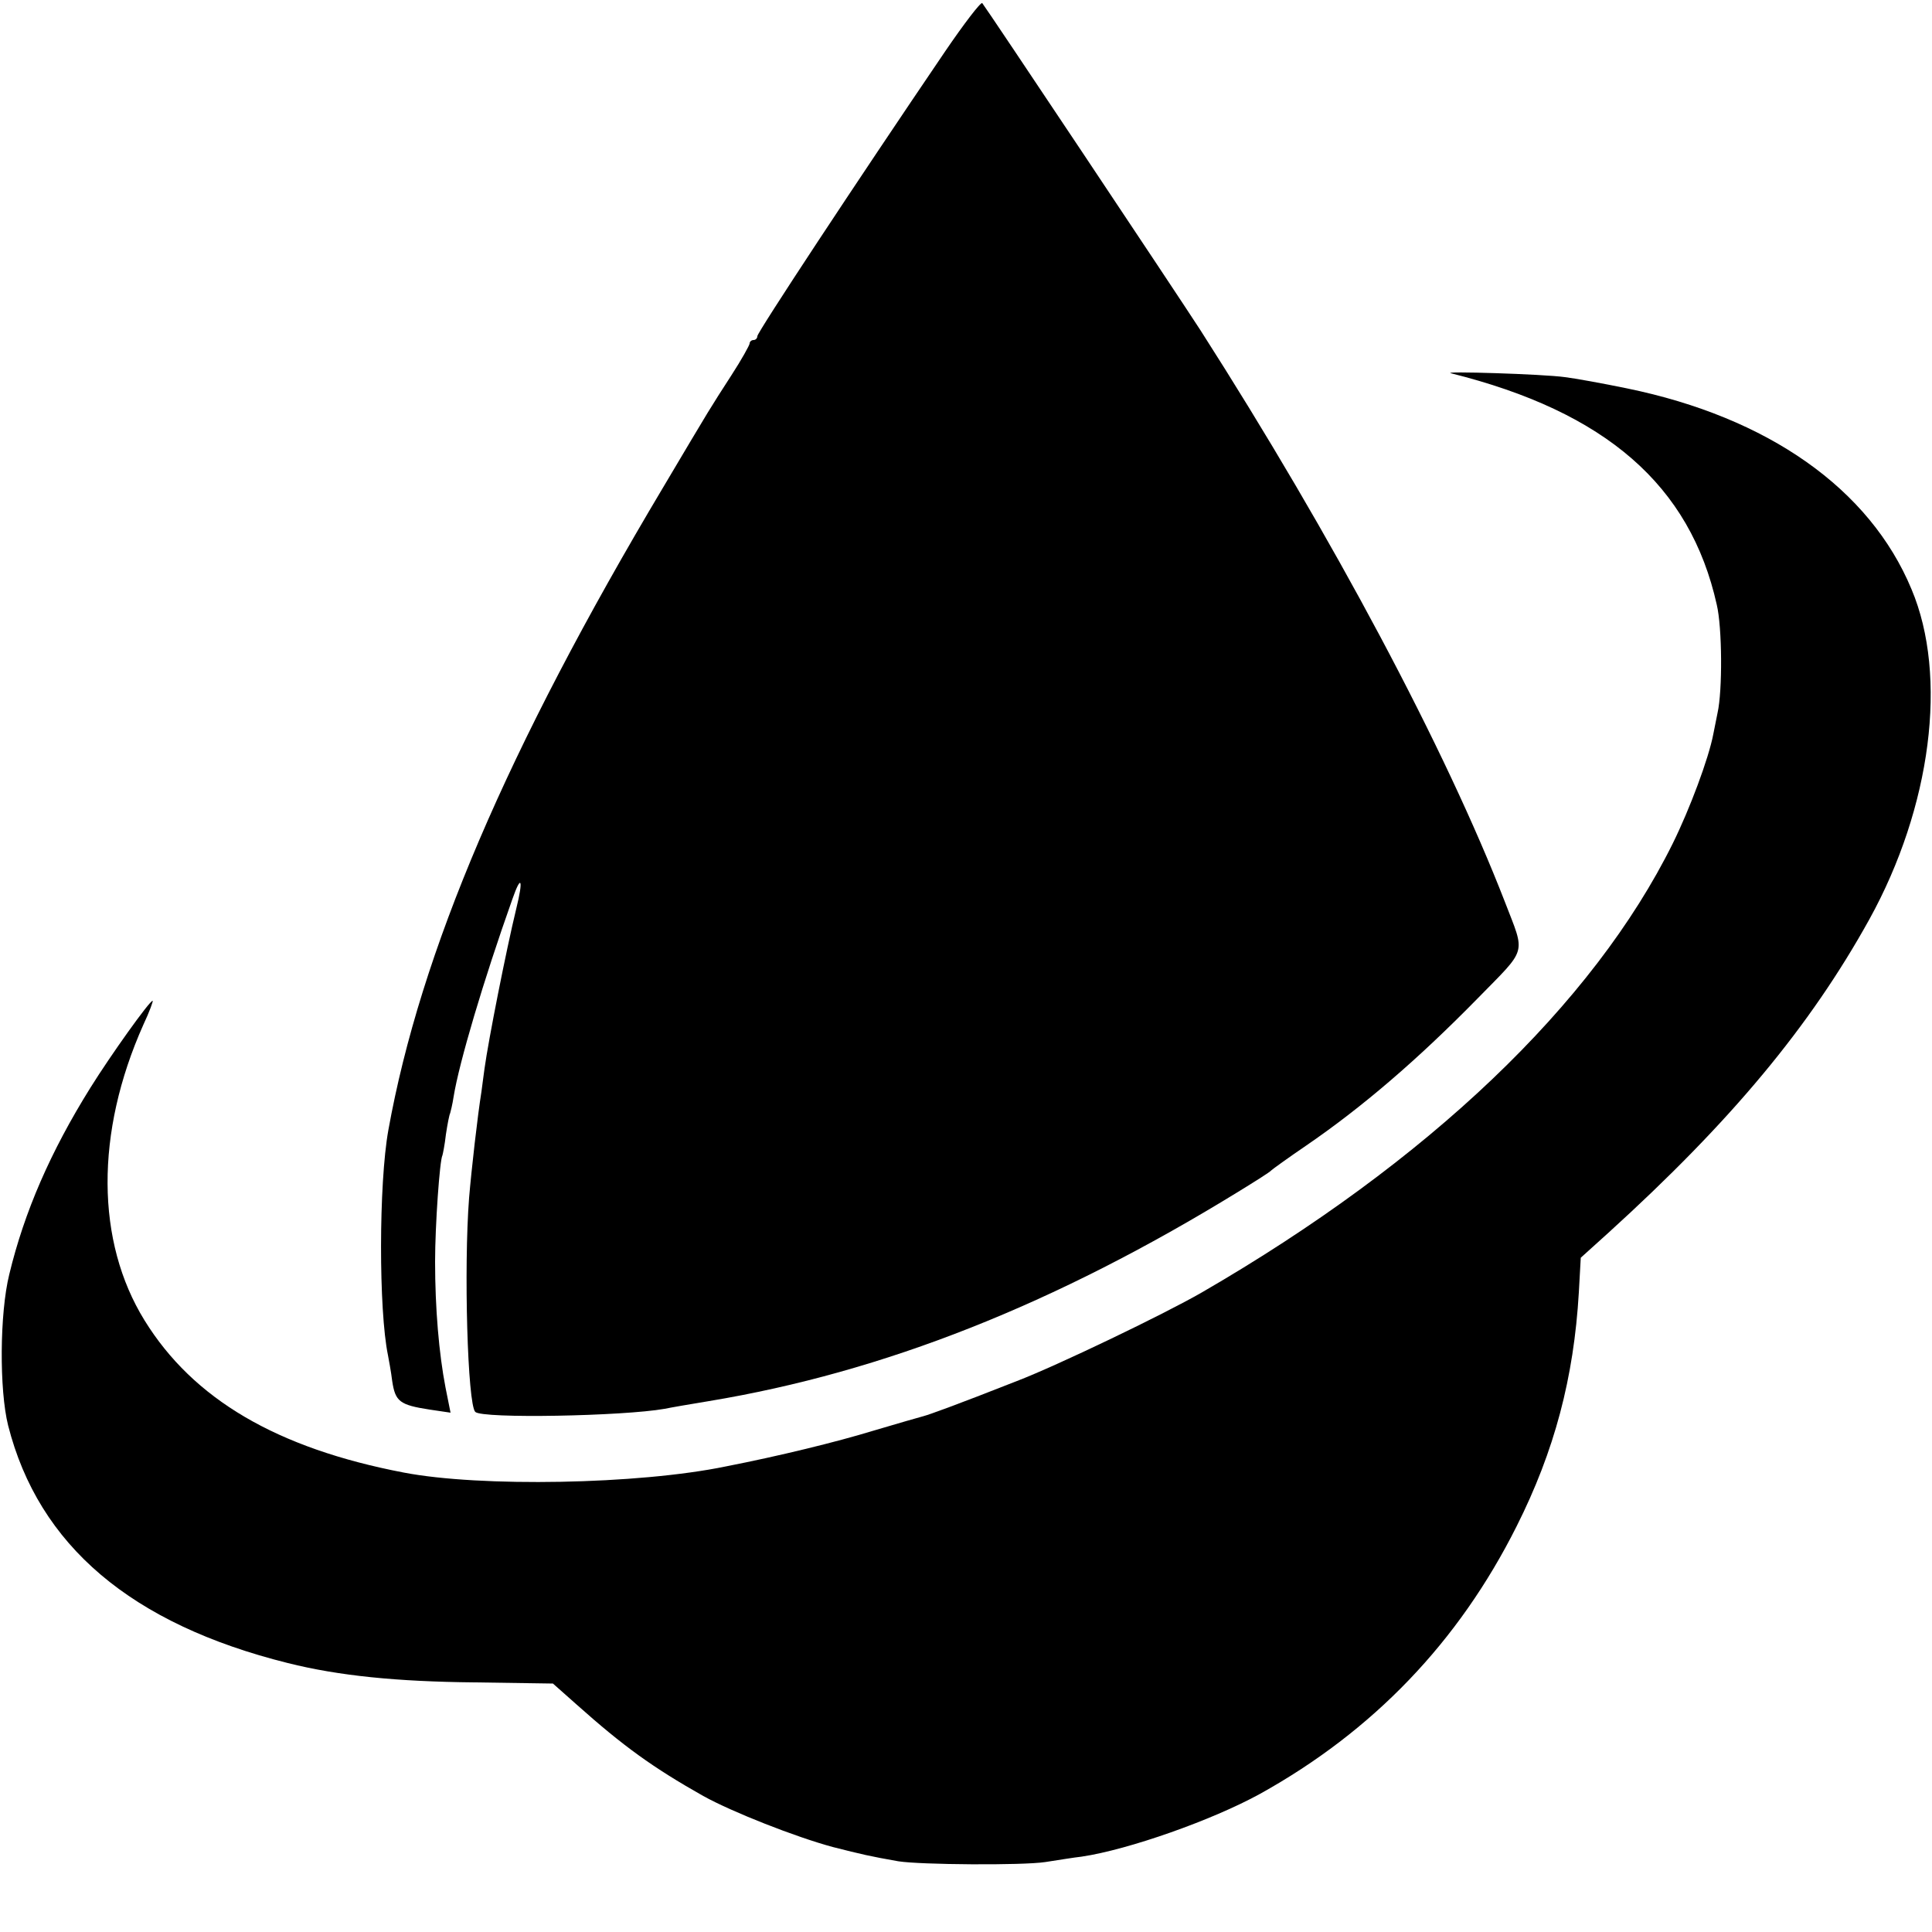
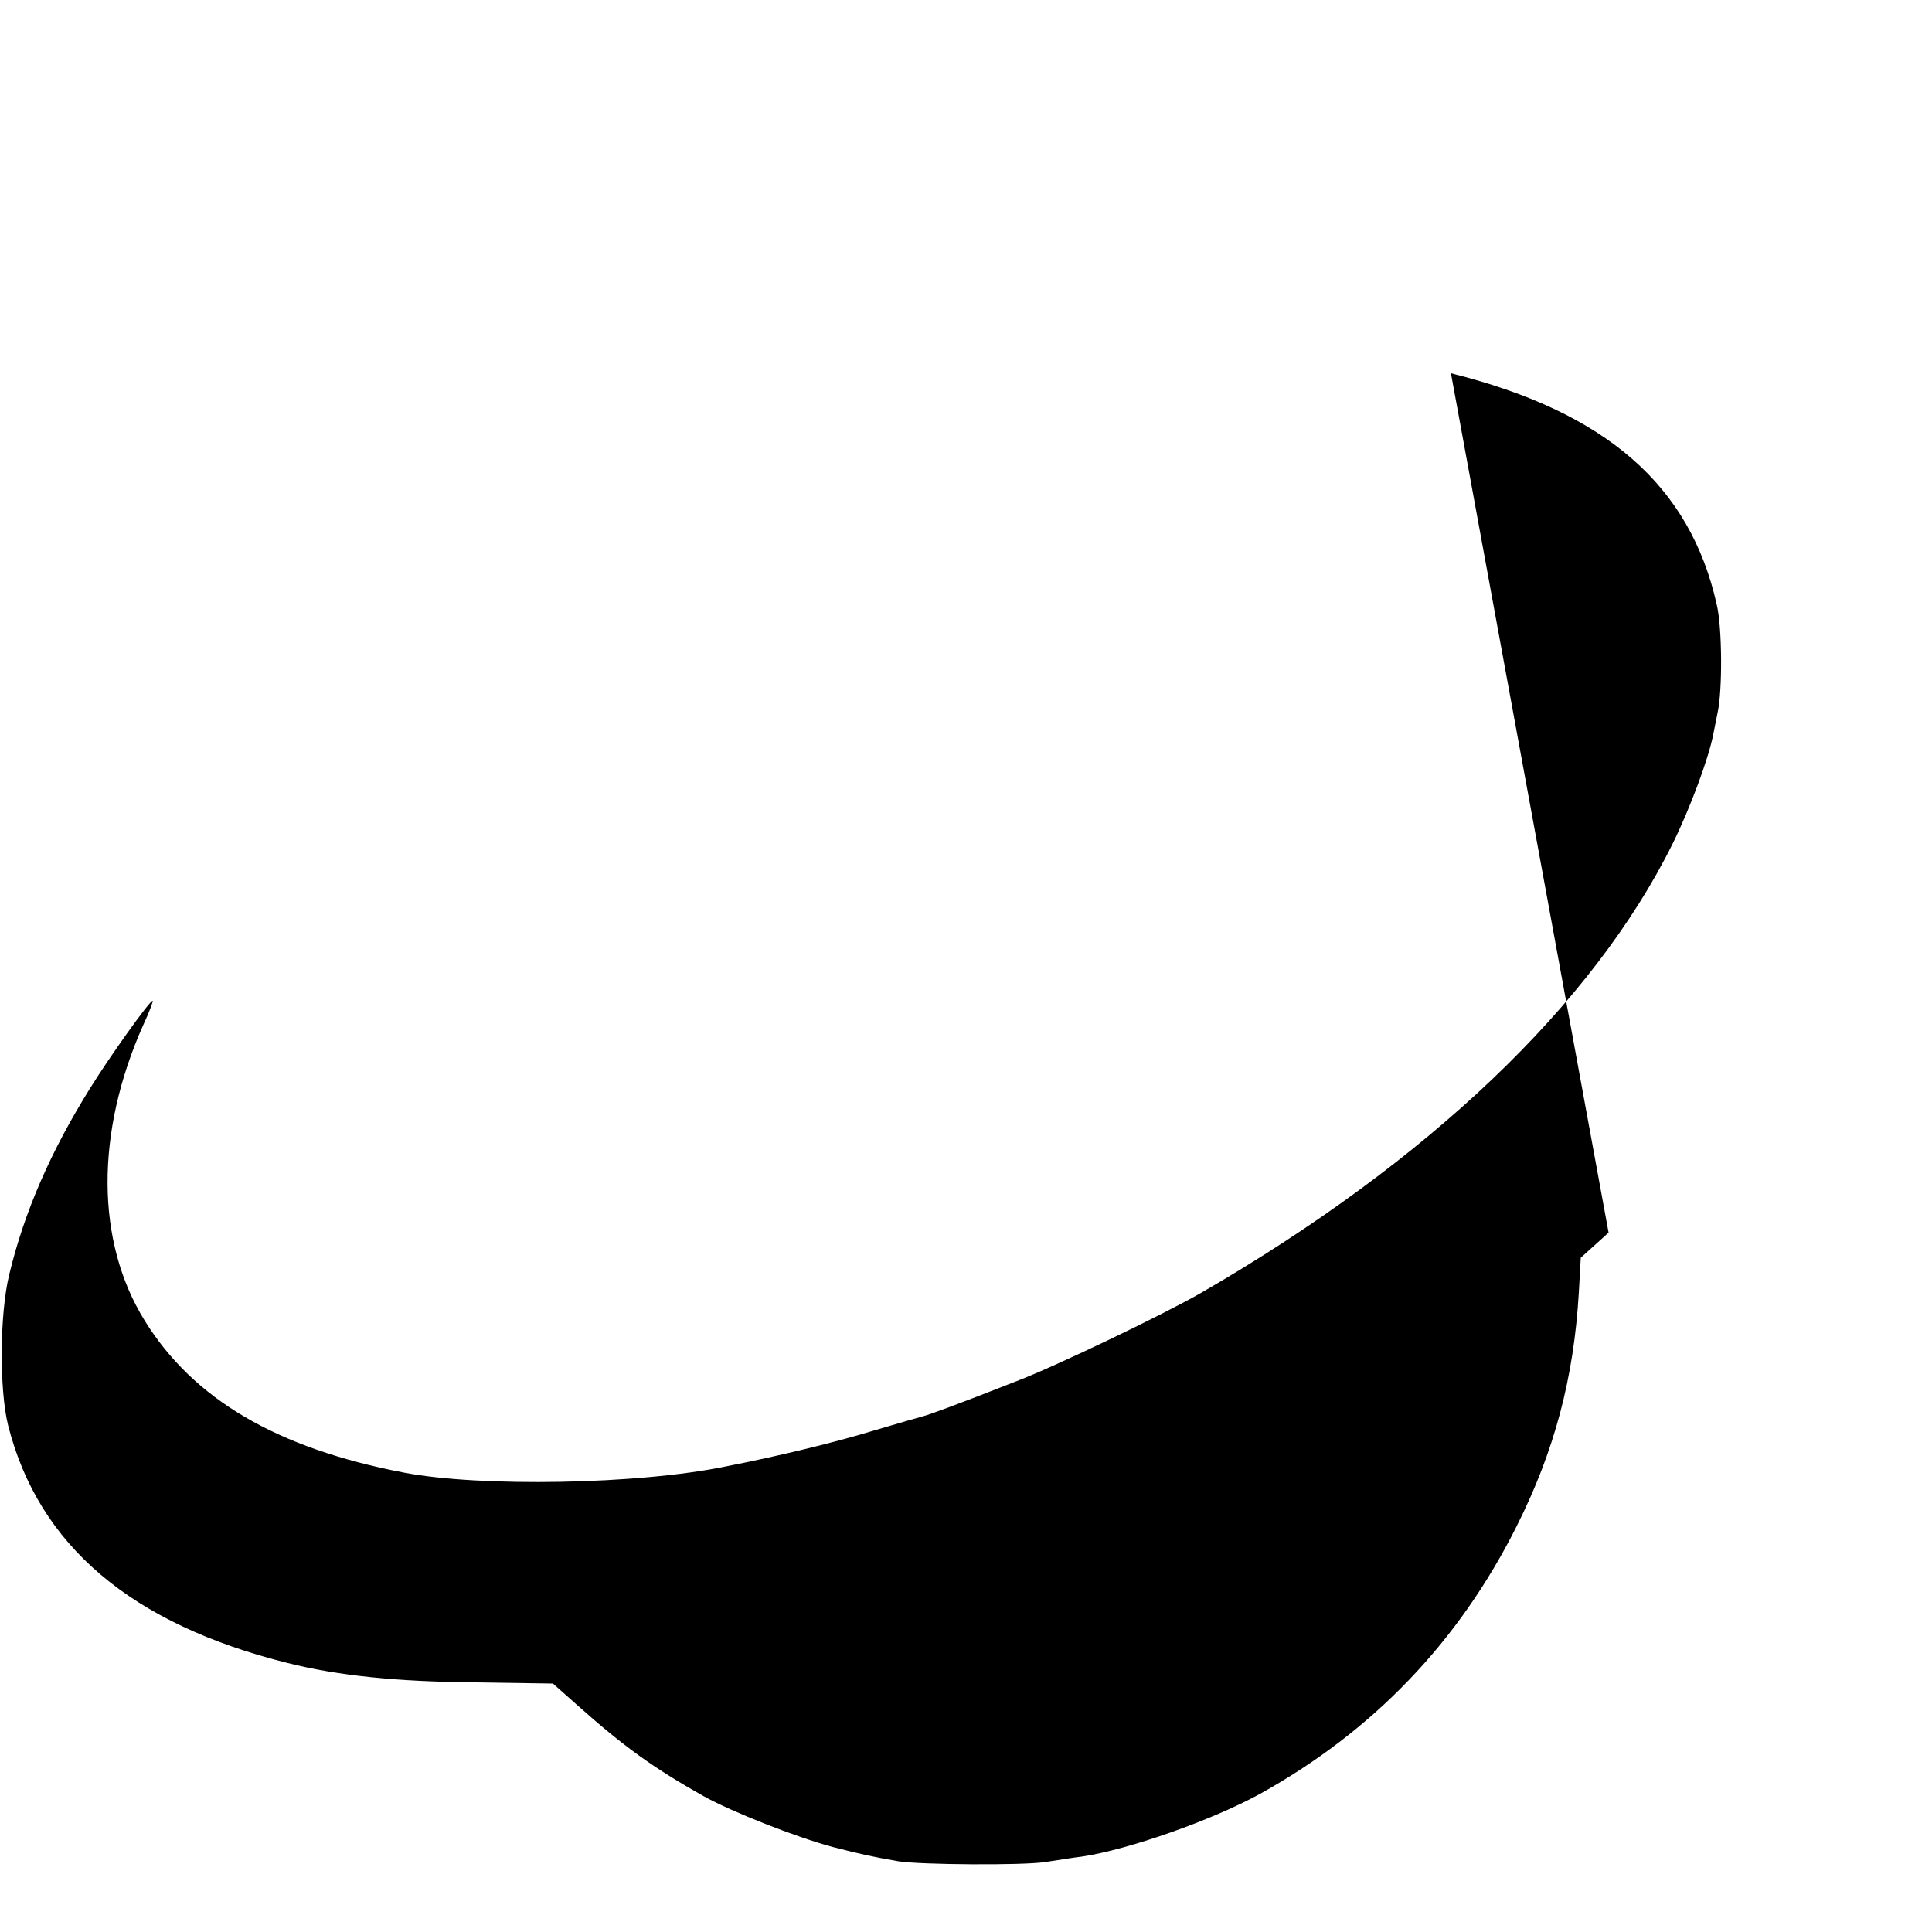
<svg xmlns="http://www.w3.org/2000/svg" version="1.0" width="500pt" height="500pt" viewBox="0 0 500 500" preserveAspectRatio="xMidYMid meet">
  <g transform="translate(0,500) scale(0.1,-0.1)" fill="#000000" stroke="none">
-     <path d="M2446 4867 c-231 -340 -486 -727 -486 -737 0 -5 -4 -10 -10 -10 -5 0 -10 -4 -10 -9 0 -4 -21 -42 -47 -82 -58 -90 -49 -75 -176 -289 -405 -679 -629 -1204 -712 -1665 -25 -139 -25 -466 -1 -582 2 -11 8 -42 11 -67 8 -53 19 -62 97 -74 l54 -8 -13 65 c-17 88 -27 205 -27 326 0 94 12 263 19 275 1 3 6 27 9 54 4 27 9 52 11 55 1 3 6 23 9 43 14 87 77 300 152 511 23 66 29 52 10 -25 -26 -107 -72 -340 -82 -413 -2 -16 -6 -43 -8 -60 -10 -62 -26 -203 -32 -275 -14 -181 -4 -534 16 -554 18 -18 383 -11 490 8 14 3 66 12 115 20 452 75 895 250 1370 542 44 27 82 51 85 55 3 3 43 32 90 64 146 100 289 223 443 380 131 134 125 112 72 250 -154 397 -445 944 -788 1480 -68 105 -557 838 -565 847 -4 3 -47 -53 -96 -125z" />
-     <path d="M3755 4034 c401 -100 619 -290 688 -599 14 -59 15 -222 2 -280 -3 -16 -8 -41 -11 -55 -12 -63 -61 -194 -105 -283 -206 -416 -633 -823 -1219 -1162 -99 -57 -374 -189 -478 -229 -160 -63 -227 -87 -242 -91 -8 -2 -67 -19 -131 -38 -95 -29 -242 -65 -380 -92 -227 -47 -636 -54 -834 -16 -329 63 -545 190 -671 394 -126 204 -128 485 -3 765 16 34 26 62 24 62 -8 0 -108 -140 -161 -225 -103 -165 -171 -321 -210 -483 -25 -101 -26 -299 -3 -391 79 -311 319 -514 724 -615 132 -33 282 -48 483 -50 l203 -3 62 -55 c120 -107 196 -162 327 -236 76 -42 239 -106 335 -132 75 -19 96 -24 170 -37 57 -9 320 -11 380 -2 33 5 75 12 94 14 122 18 339 95 461 162 294 163 515 394 665 693 98 195 148 384 161 605 l5 90 72 65 c317 288 521 533 675 811 160 290 204 629 109 854 -108 260 -371 445 -737 520 -63 13 -135 26 -160 29 -57 8 -322 16 -295 10z" />
+     <path d="M3755 4034 c401 -100 619 -290 688 -599 14 -59 15 -222 2 -280 -3 -16 -8 -41 -11 -55 -12 -63 -61 -194 -105 -283 -206 -416 -633 -823 -1219 -1162 -99 -57 -374 -189 -478 -229 -160 -63 -227 -87 -242 -91 -8 -2 -67 -19 -131 -38 -95 -29 -242 -65 -380 -92 -227 -47 -636 -54 -834 -16 -329 63 -545 190 -671 394 -126 204 -128 485 -3 765 16 34 26 62 24 62 -8 0 -108 -140 -161 -225 -103 -165 -171 -321 -210 -483 -25 -101 -26 -299 -3 -391 79 -311 319 -514 724 -615 132 -33 282 -48 483 -50 l203 -3 62 -55 c120 -107 196 -162 327 -236 76 -42 239 -106 335 -132 75 -19 96 -24 170 -37 57 -9 320 -11 380 -2 33 5 75 12 94 14 122 18 339 95 461 162 294 163 515 394 665 693 98 195 148 384 161 605 l5 90 72 65 z" />
  </g>
</svg>